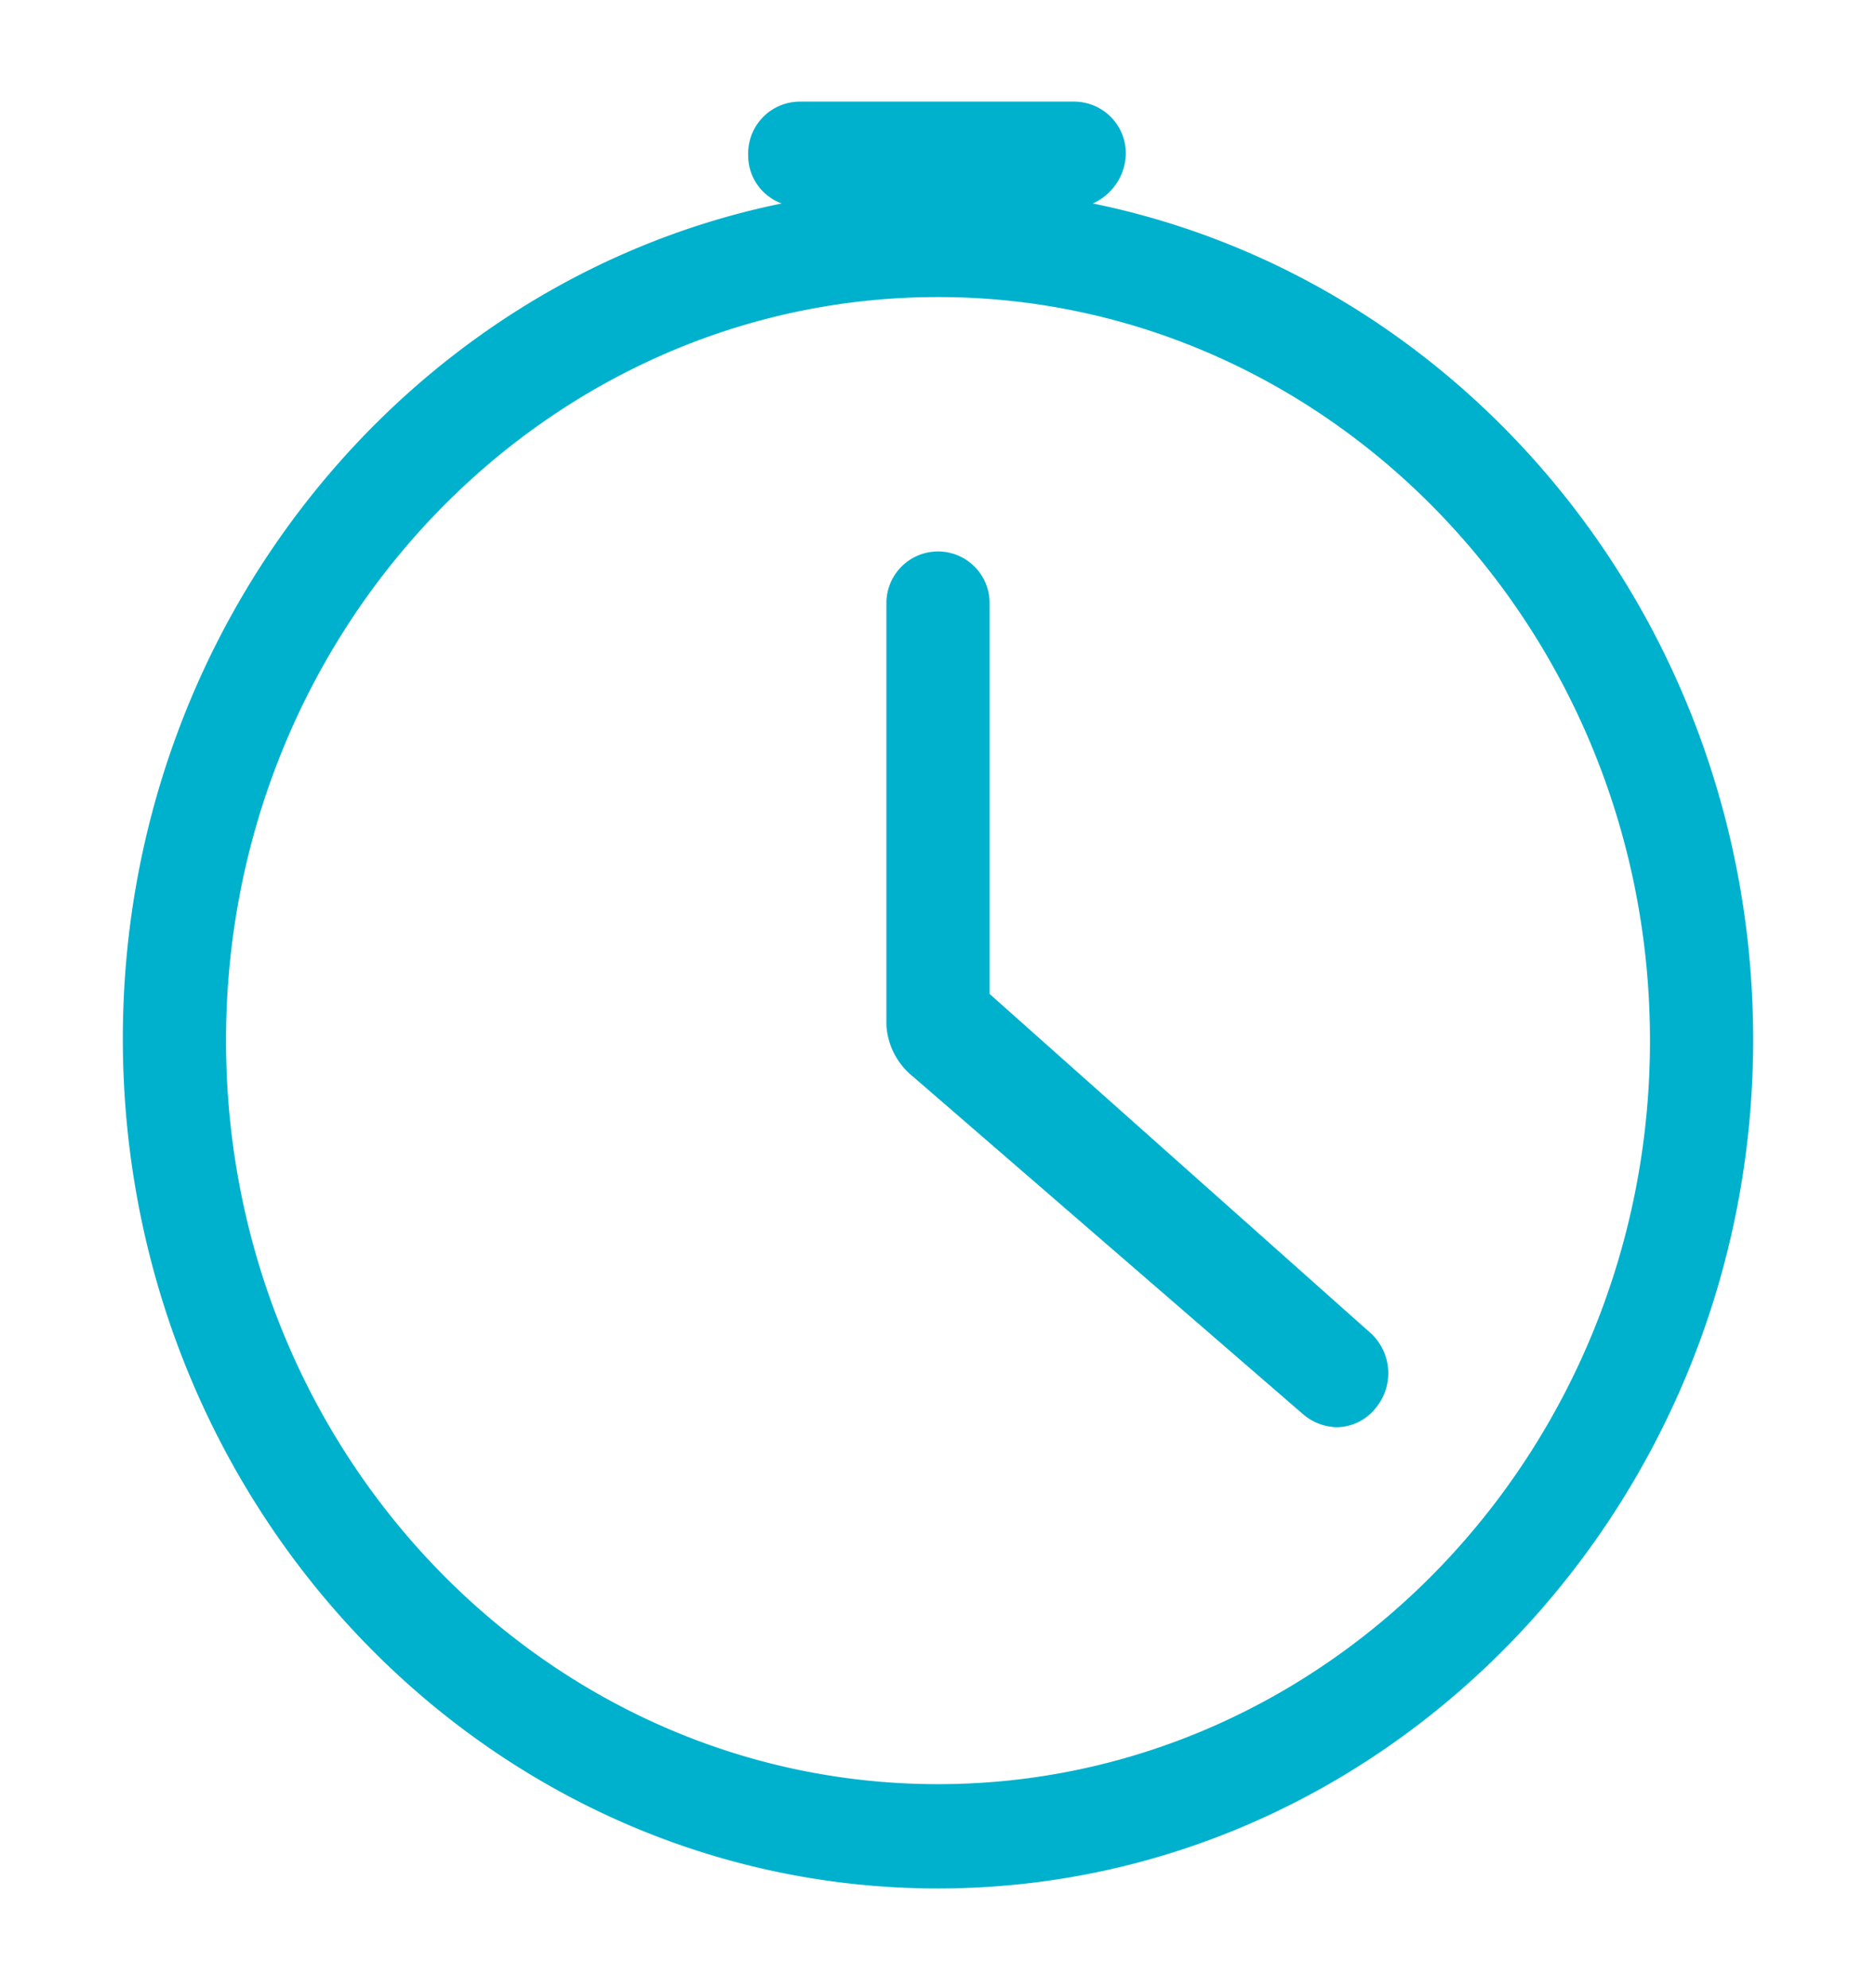
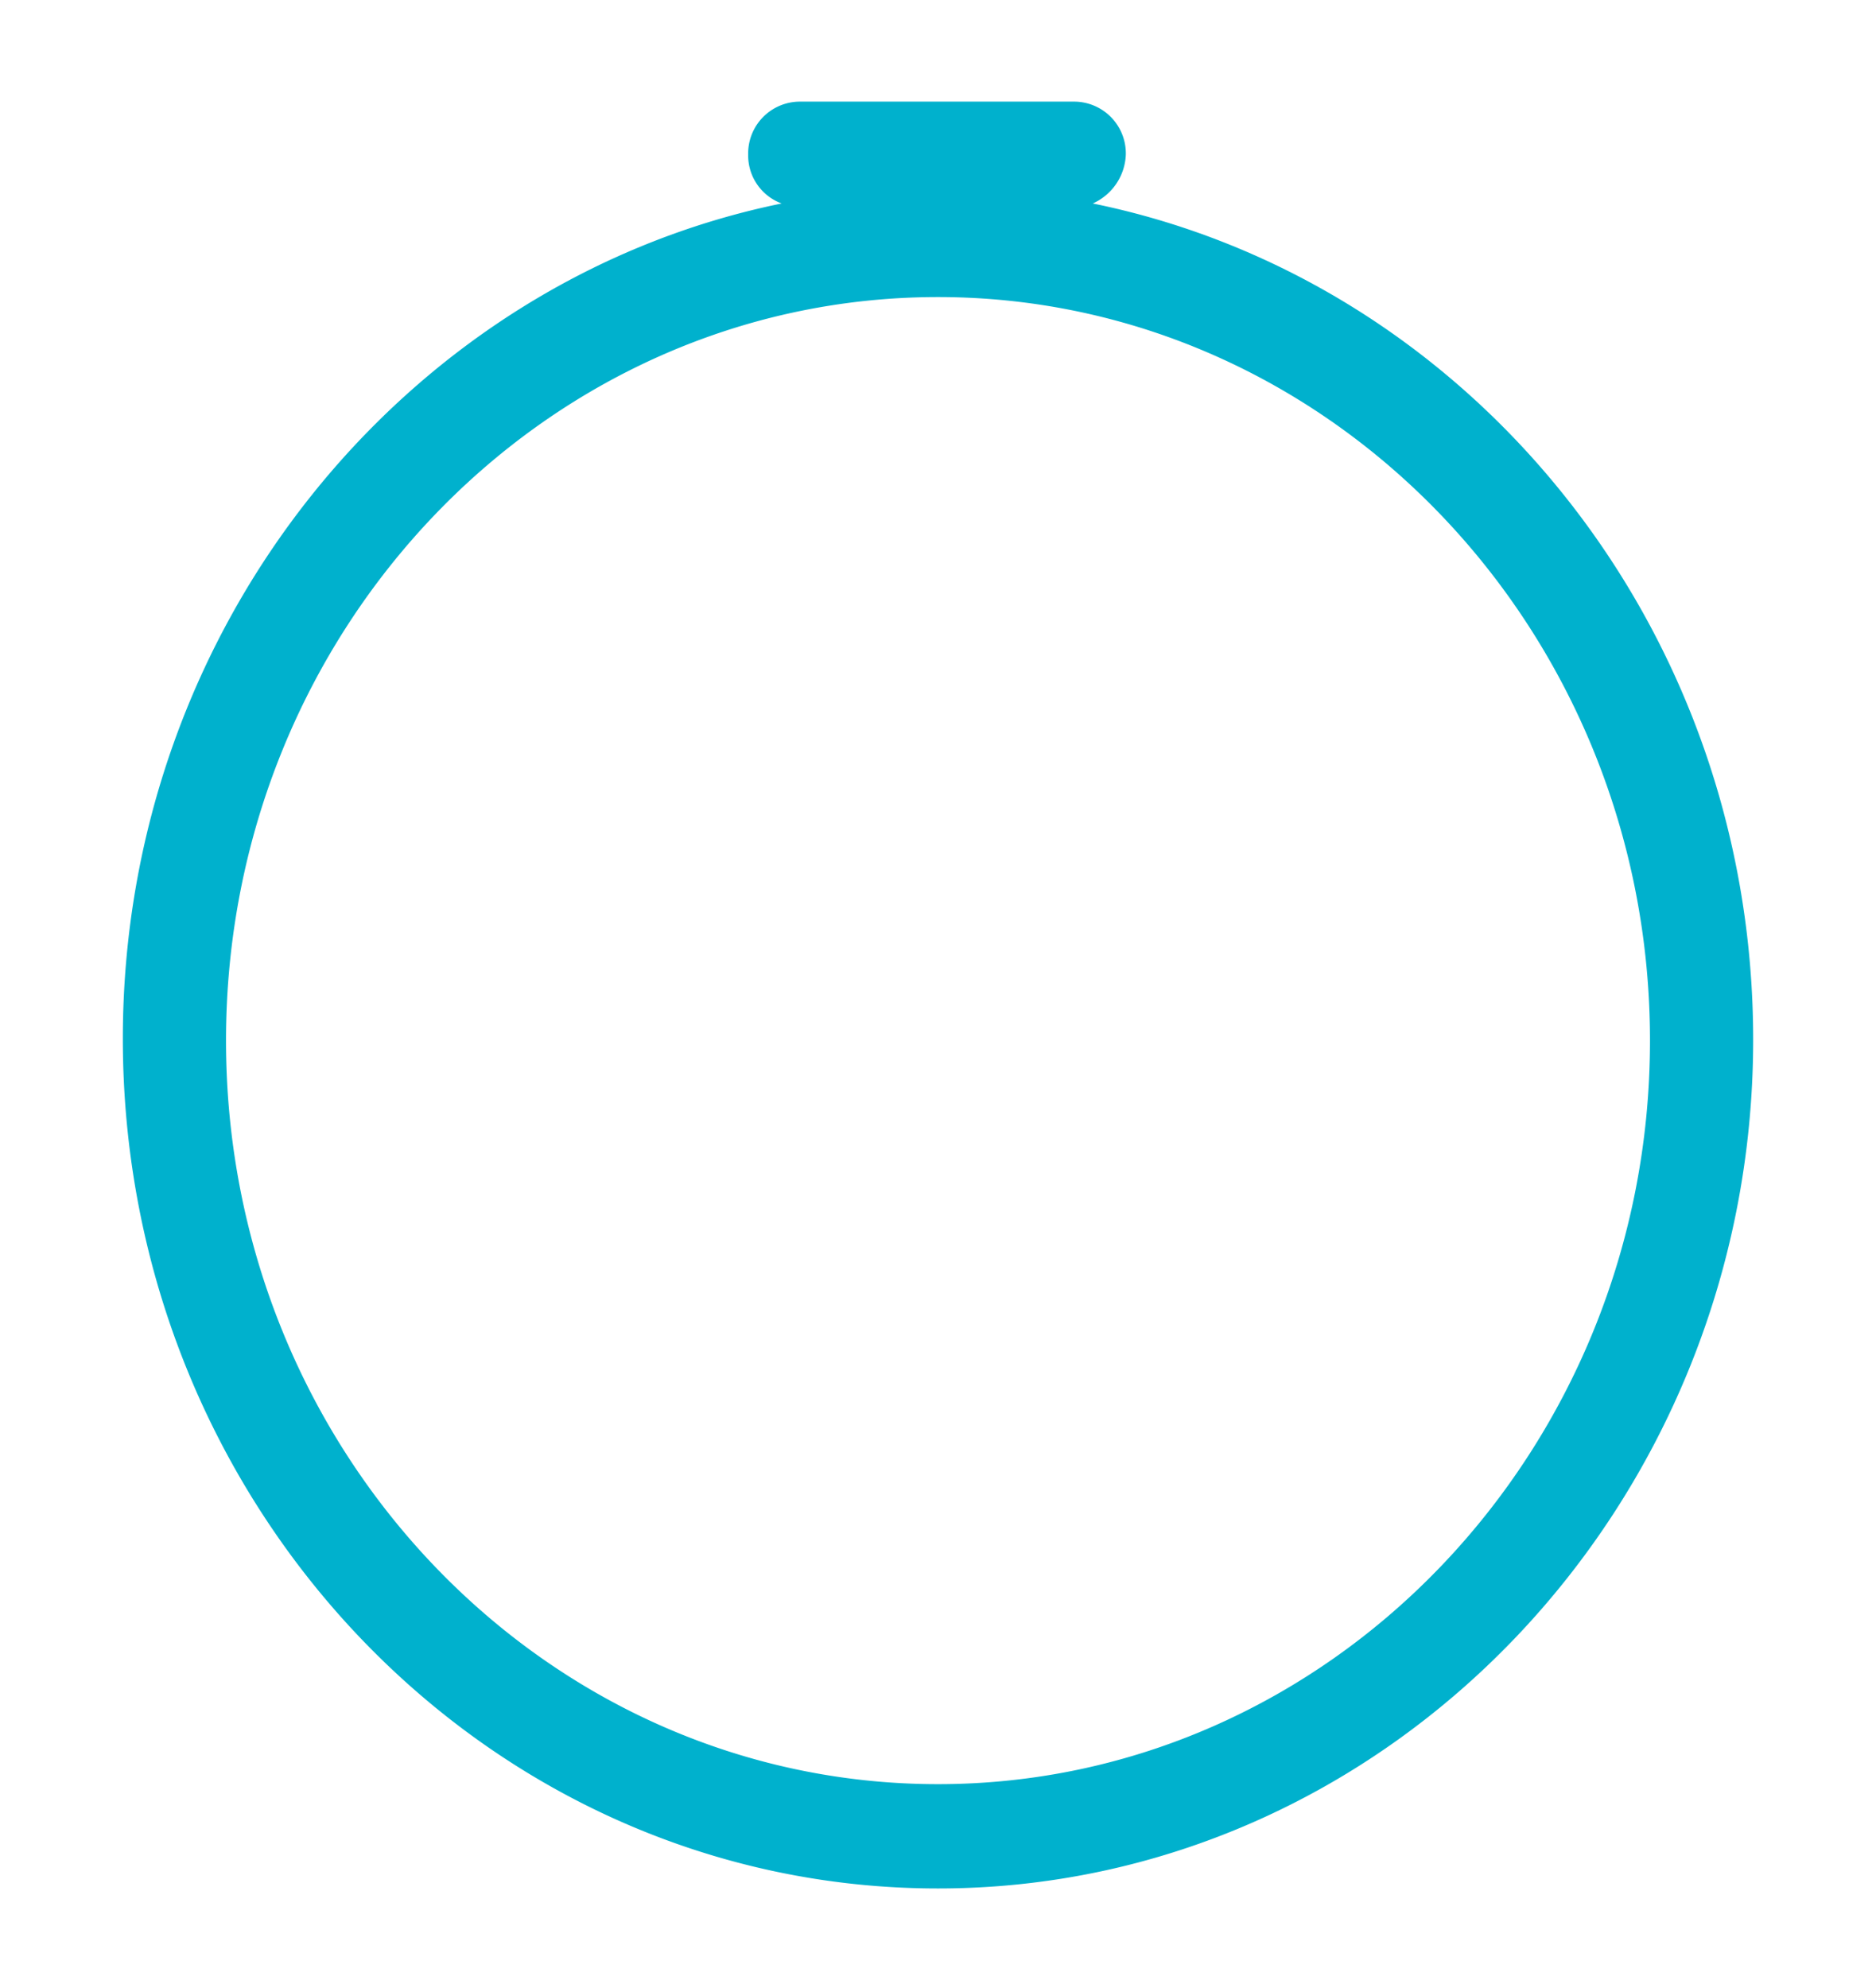
<svg xmlns="http://www.w3.org/2000/svg" id="Layer_1" data-name="Layer 1" viewBox="0 0 84 89">
  <defs>
    <style>.cls-1{fill:#00b1cd;}</style>
  </defs>
  <title>ikona</title>
-   <path class="cls-1" d="M44.31,44.5V27a2.31,2.31,0,1,0-4.62,0V45.92a3.2,3.2,0,0,0,1.2,2.29L58.36,63.33a2.4,2.4,0,0,0,1.47.57,2.25,2.25,0,0,0,1.76-.85,2.44,2.44,0,0,0-.18-3.33Z" />
  <path class="cls-1" d="M48.93,9.11a2.5,2.5,0,0,0,1.48-2.19A2.32,2.32,0,0,0,48.1,4.55H35.81A2.32,2.32,0,0,0,33.5,6.92,2.29,2.29,0,0,0,35,9.11C18.25,12.54,5.5,28,5.5,46.5c0,21,16.36,38.05,36.5,38.05s36.5-17.13,36.5-38C78.5,28,65.75,12.54,48.93,9.11ZM42,79.88C24.44,79.88,10.12,65,10.12,46.59S24.44,13.3,42,13.3,73.88,28.23,73.88,46.59,59.56,79.88,42,79.88Z" />
</svg>